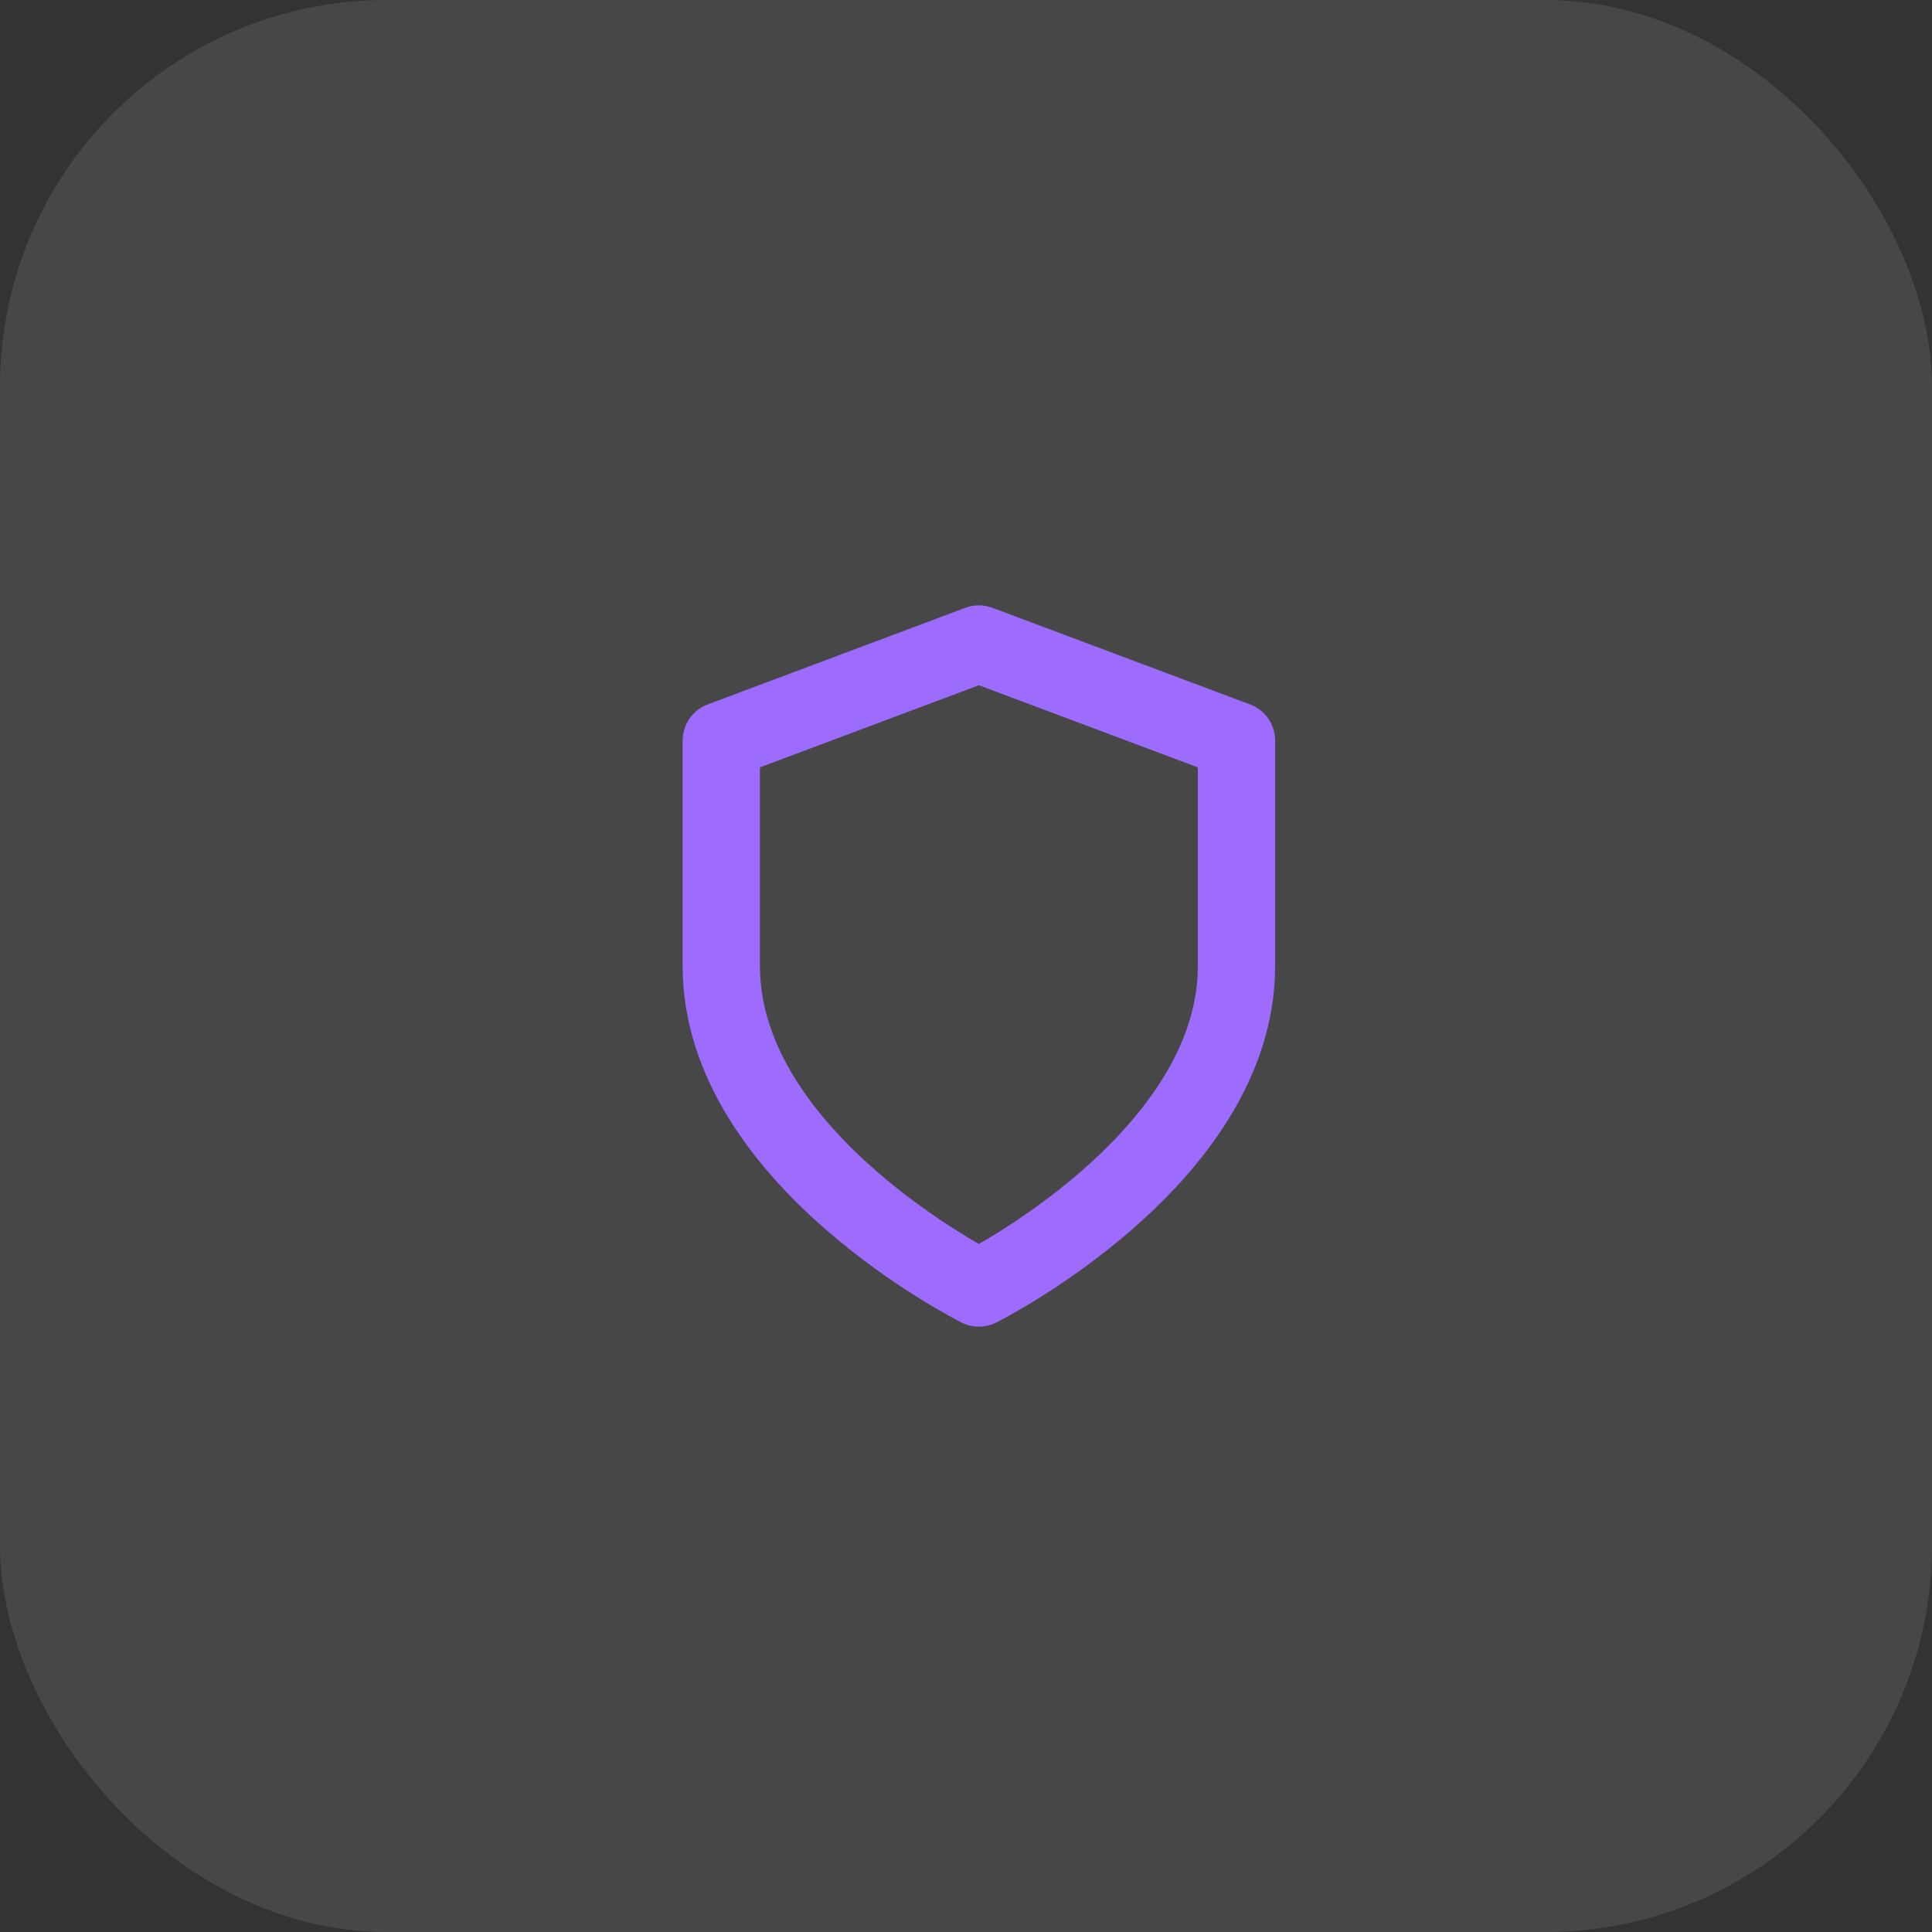
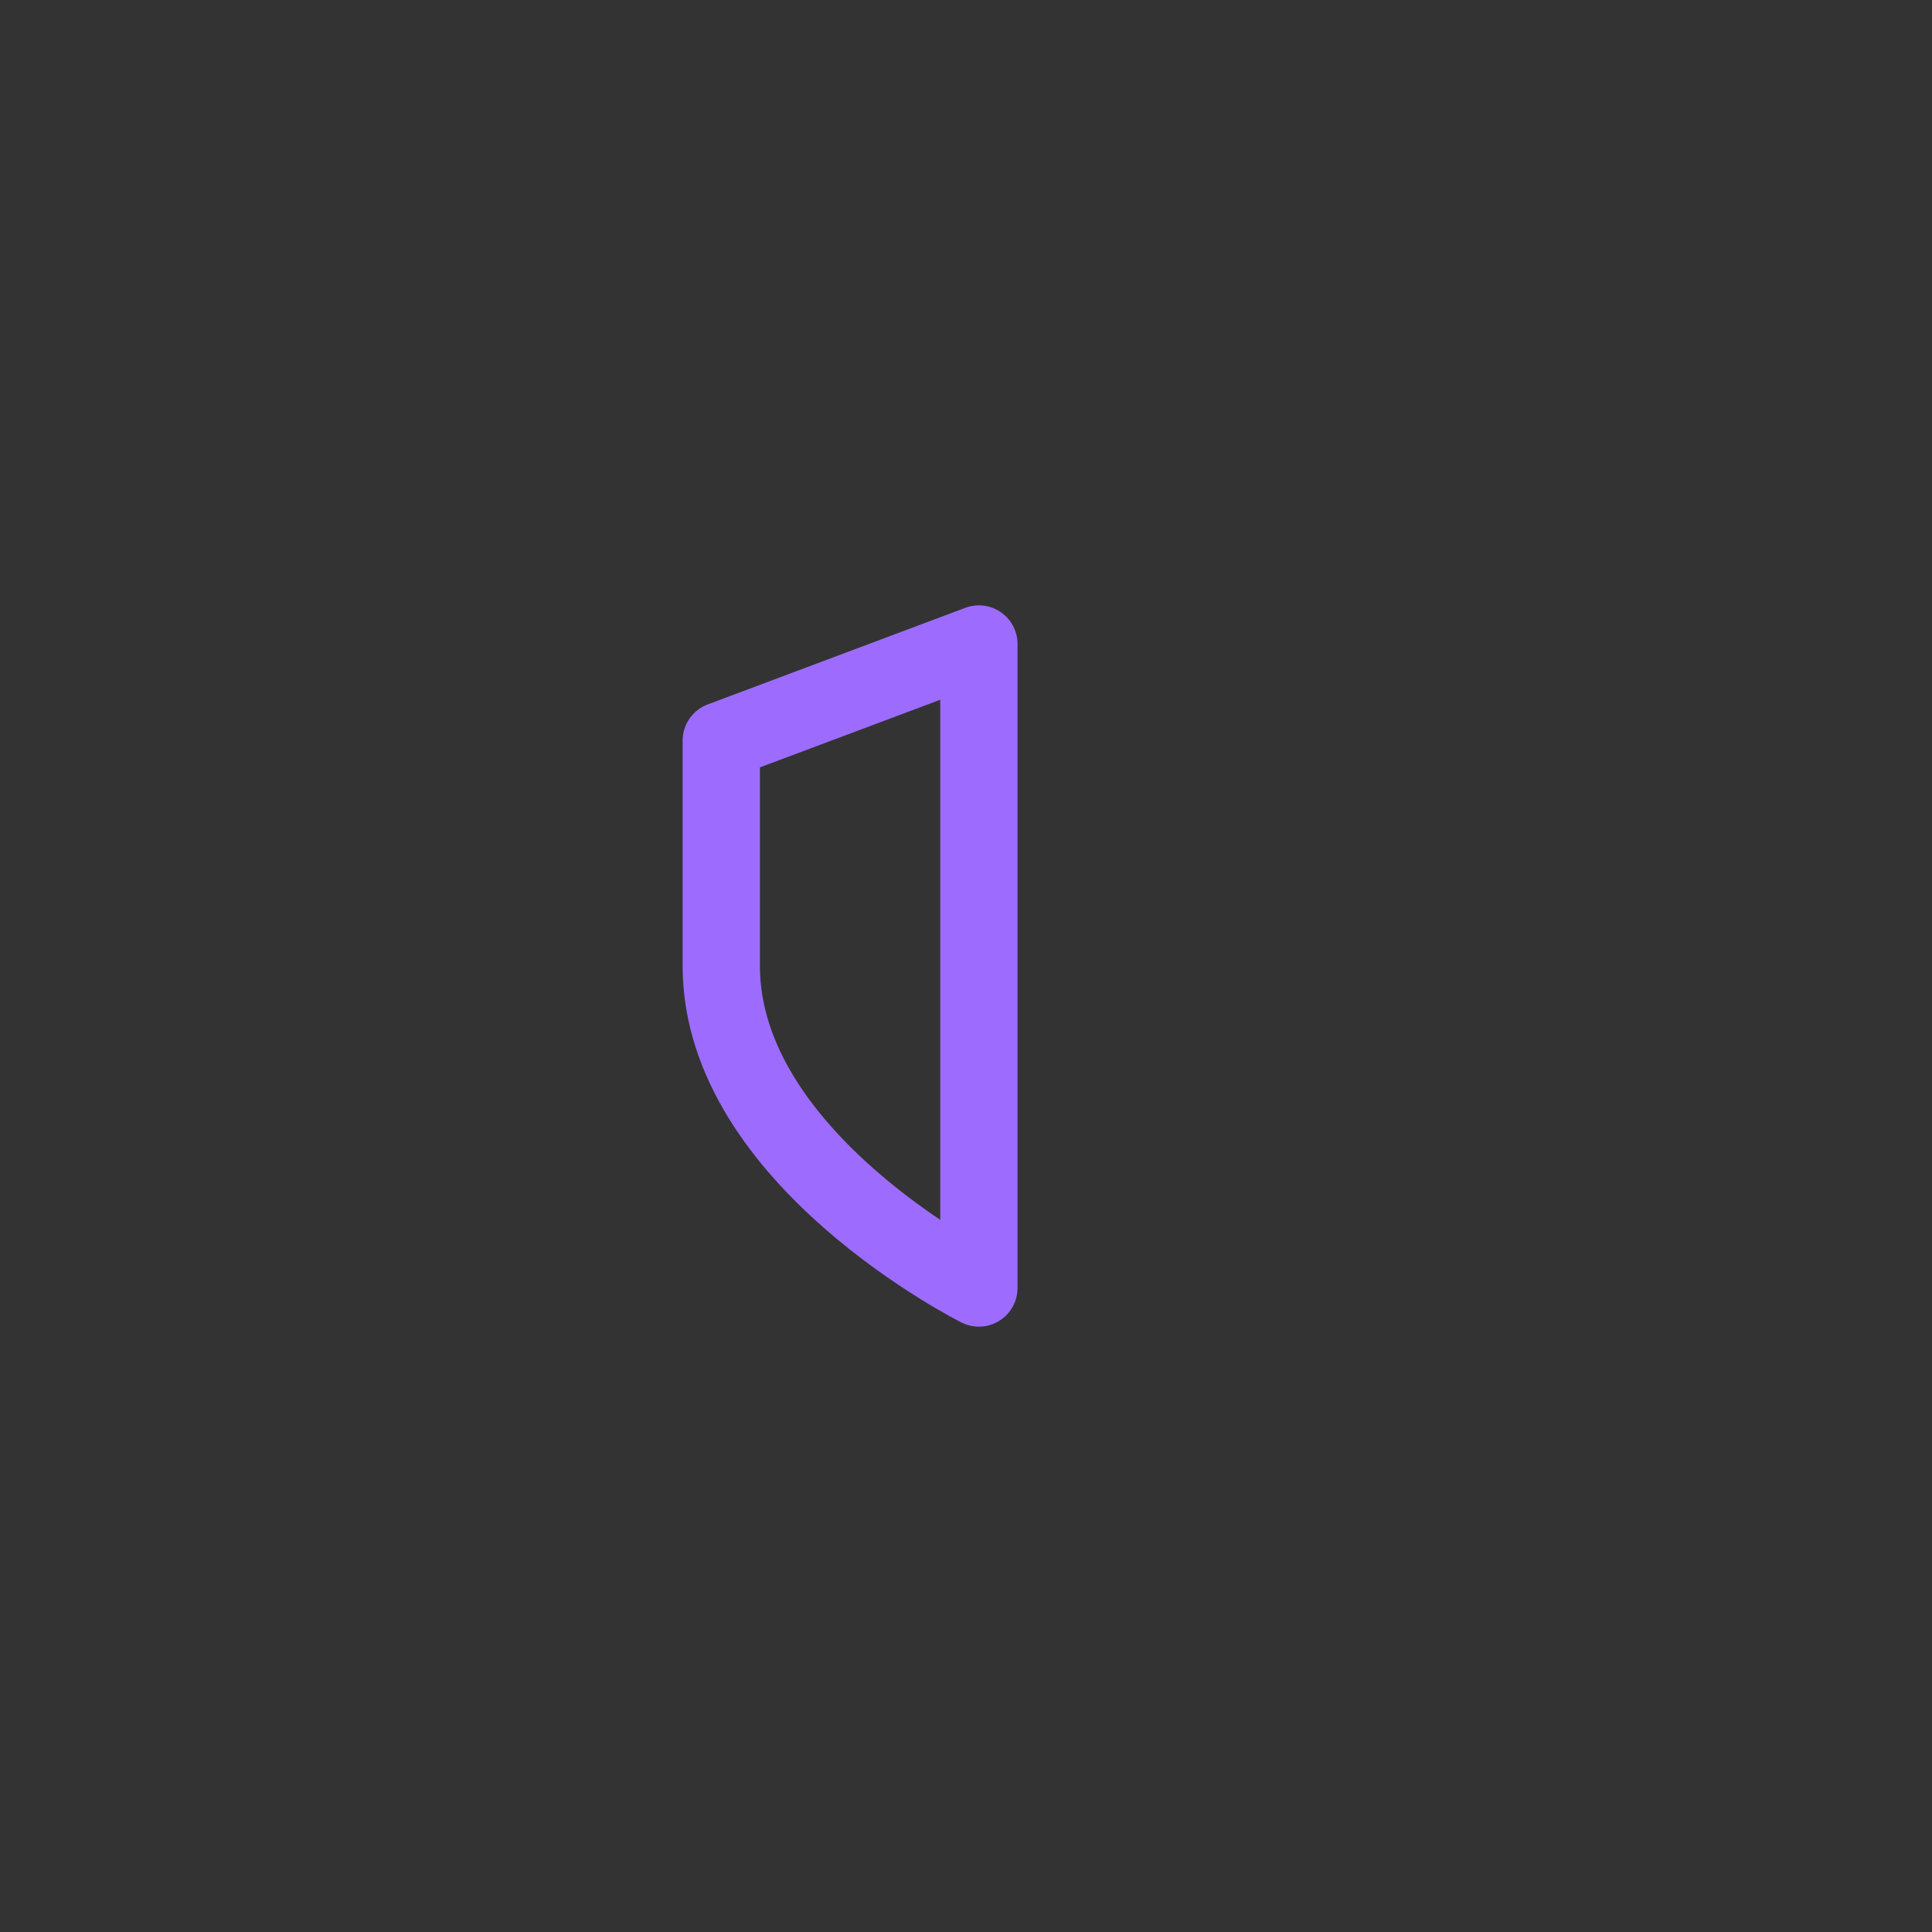
<svg xmlns="http://www.w3.org/2000/svg" width="75" height="75" viewBox="0 0 75 75" fill="none">
  <rect x="0" y="0" width="75" height="75" fill="#333333" stroke="none" />
-   <rect width="75" height="75" rx="15" fill="white" fill-opacity="0.1" />
-   <path d="M38 50C38 50 48 45 48 37.5V28.75L38 25L28 28.75V37.5C28 45 38 50 38 50Z" stroke="#9D6CFF" stroke-width="3" stroke-linecap="round" stroke-linejoin="round" />
+   <path d="M38 50V28.75L38 25L28 28.75V37.5C28 45 38 50 38 50Z" stroke="#9D6CFF" stroke-width="3" stroke-linecap="round" stroke-linejoin="round" />
</svg>